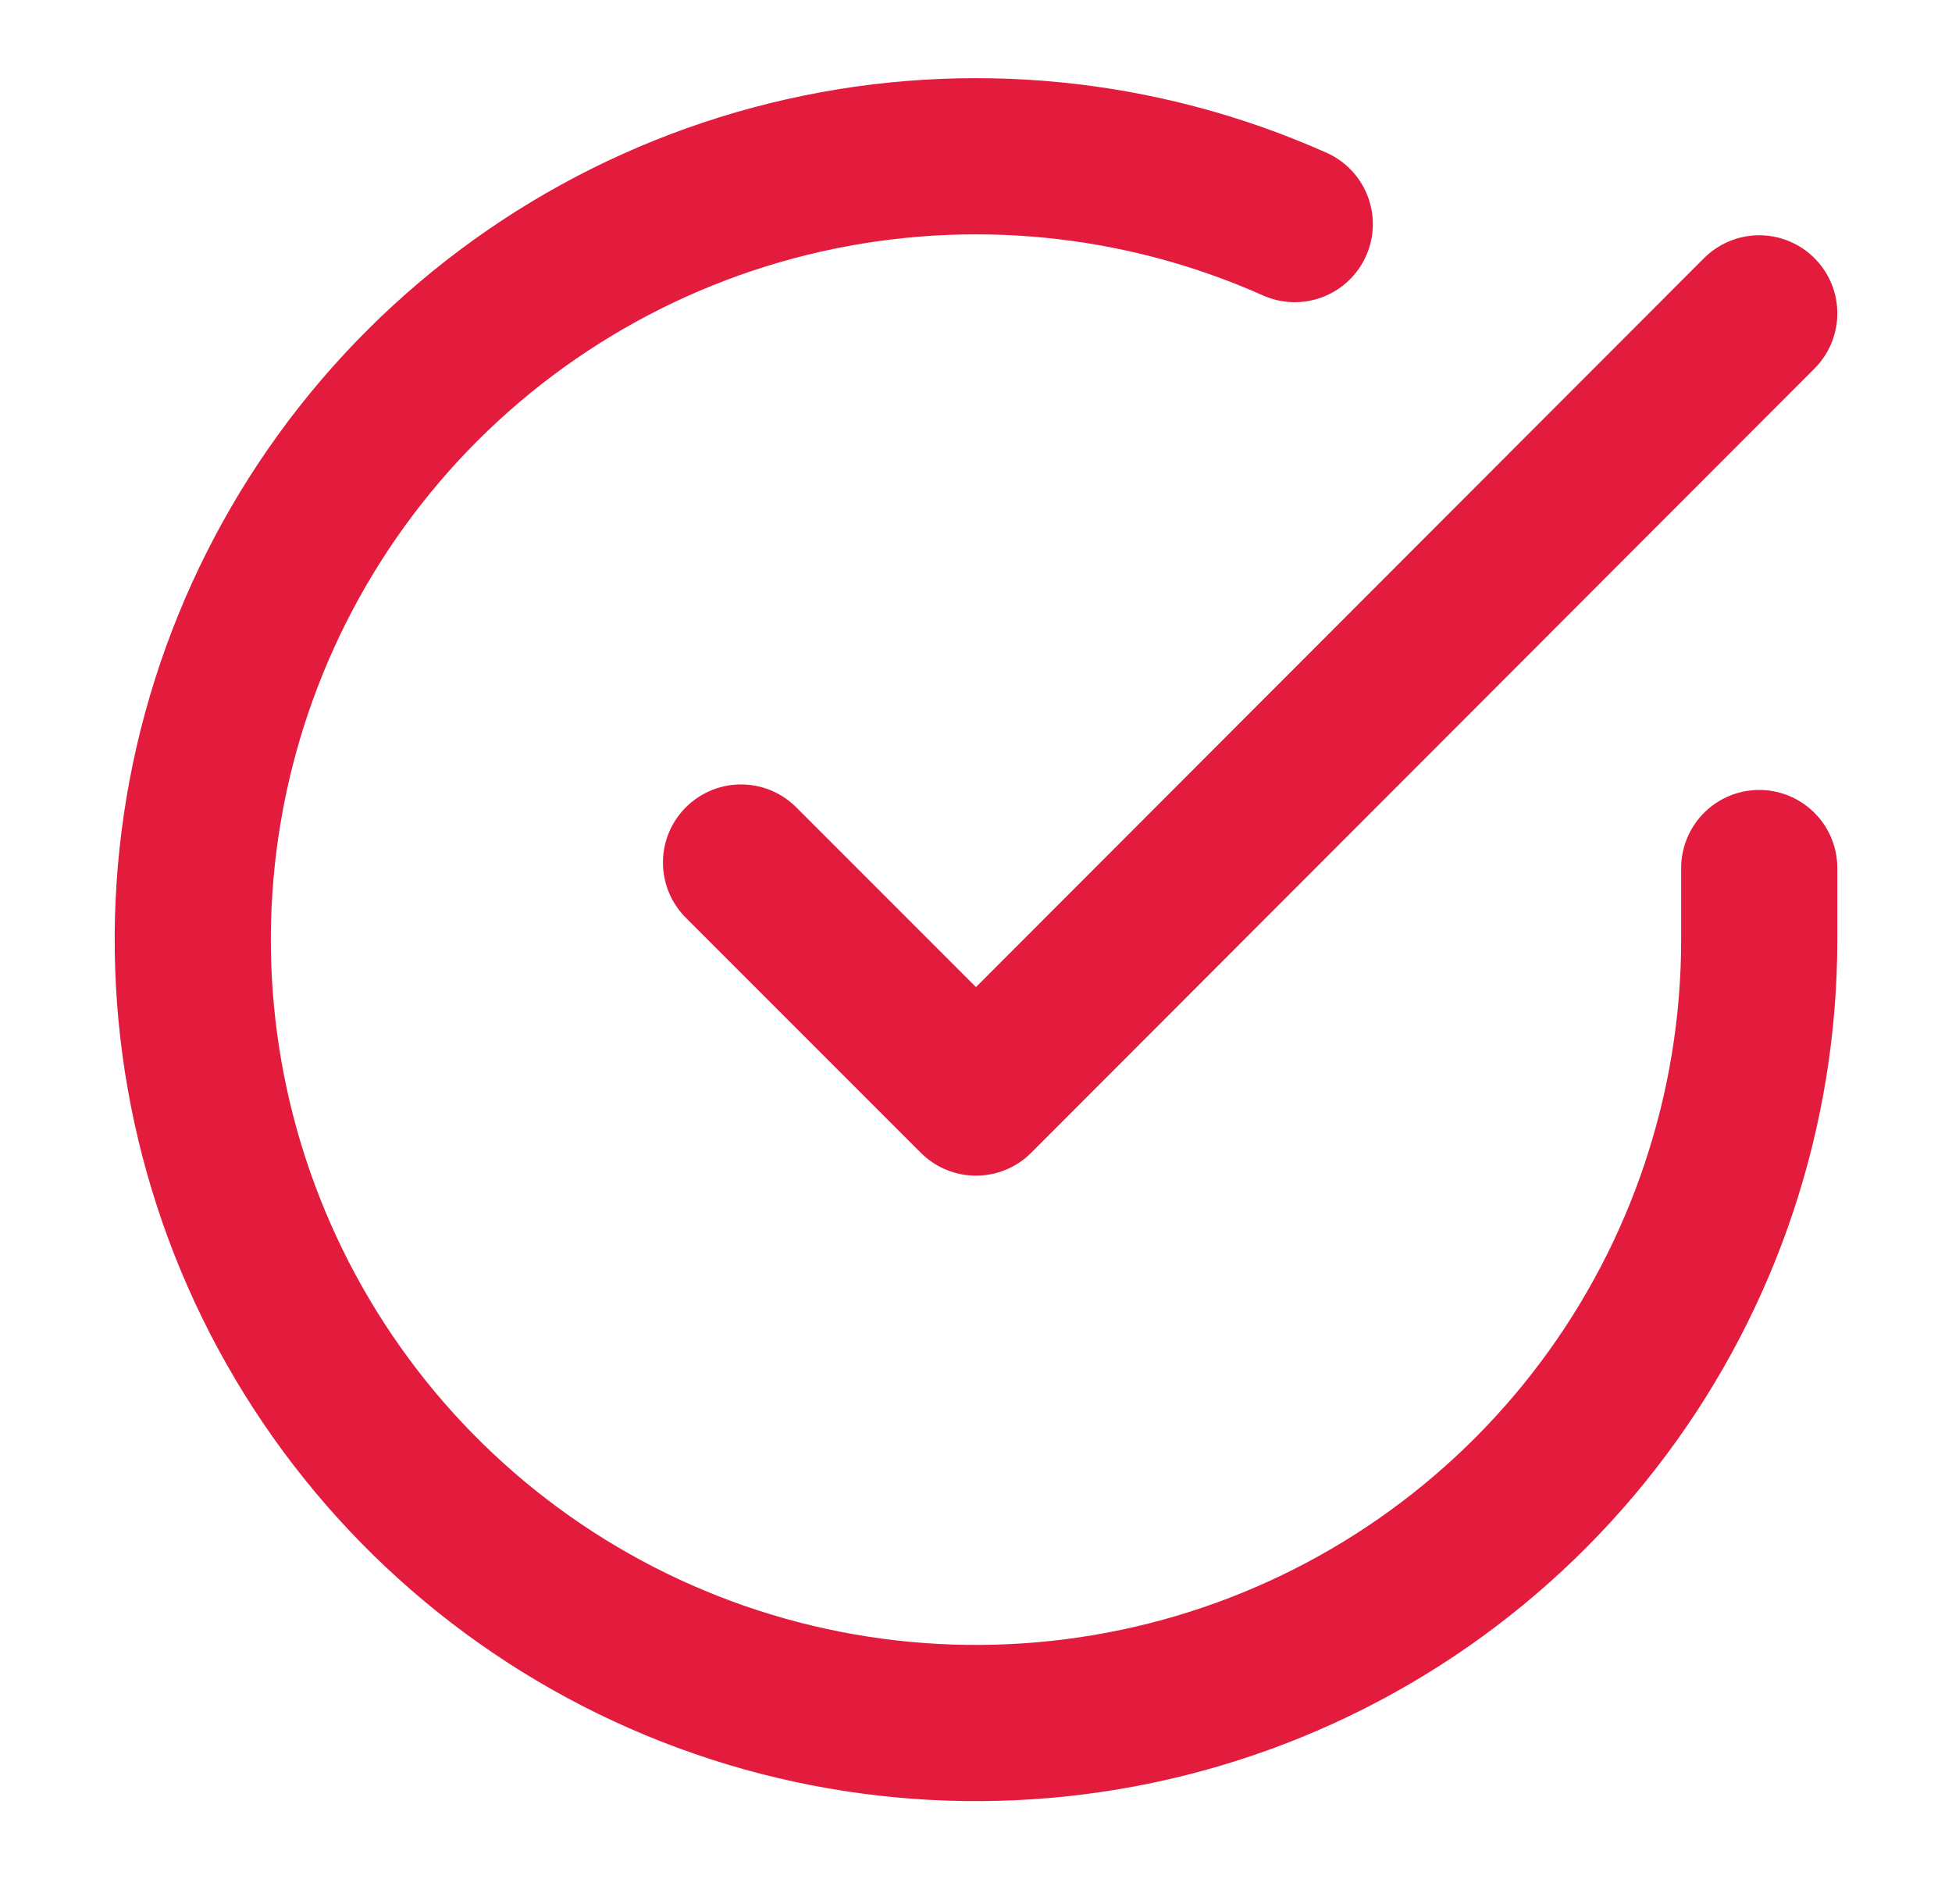
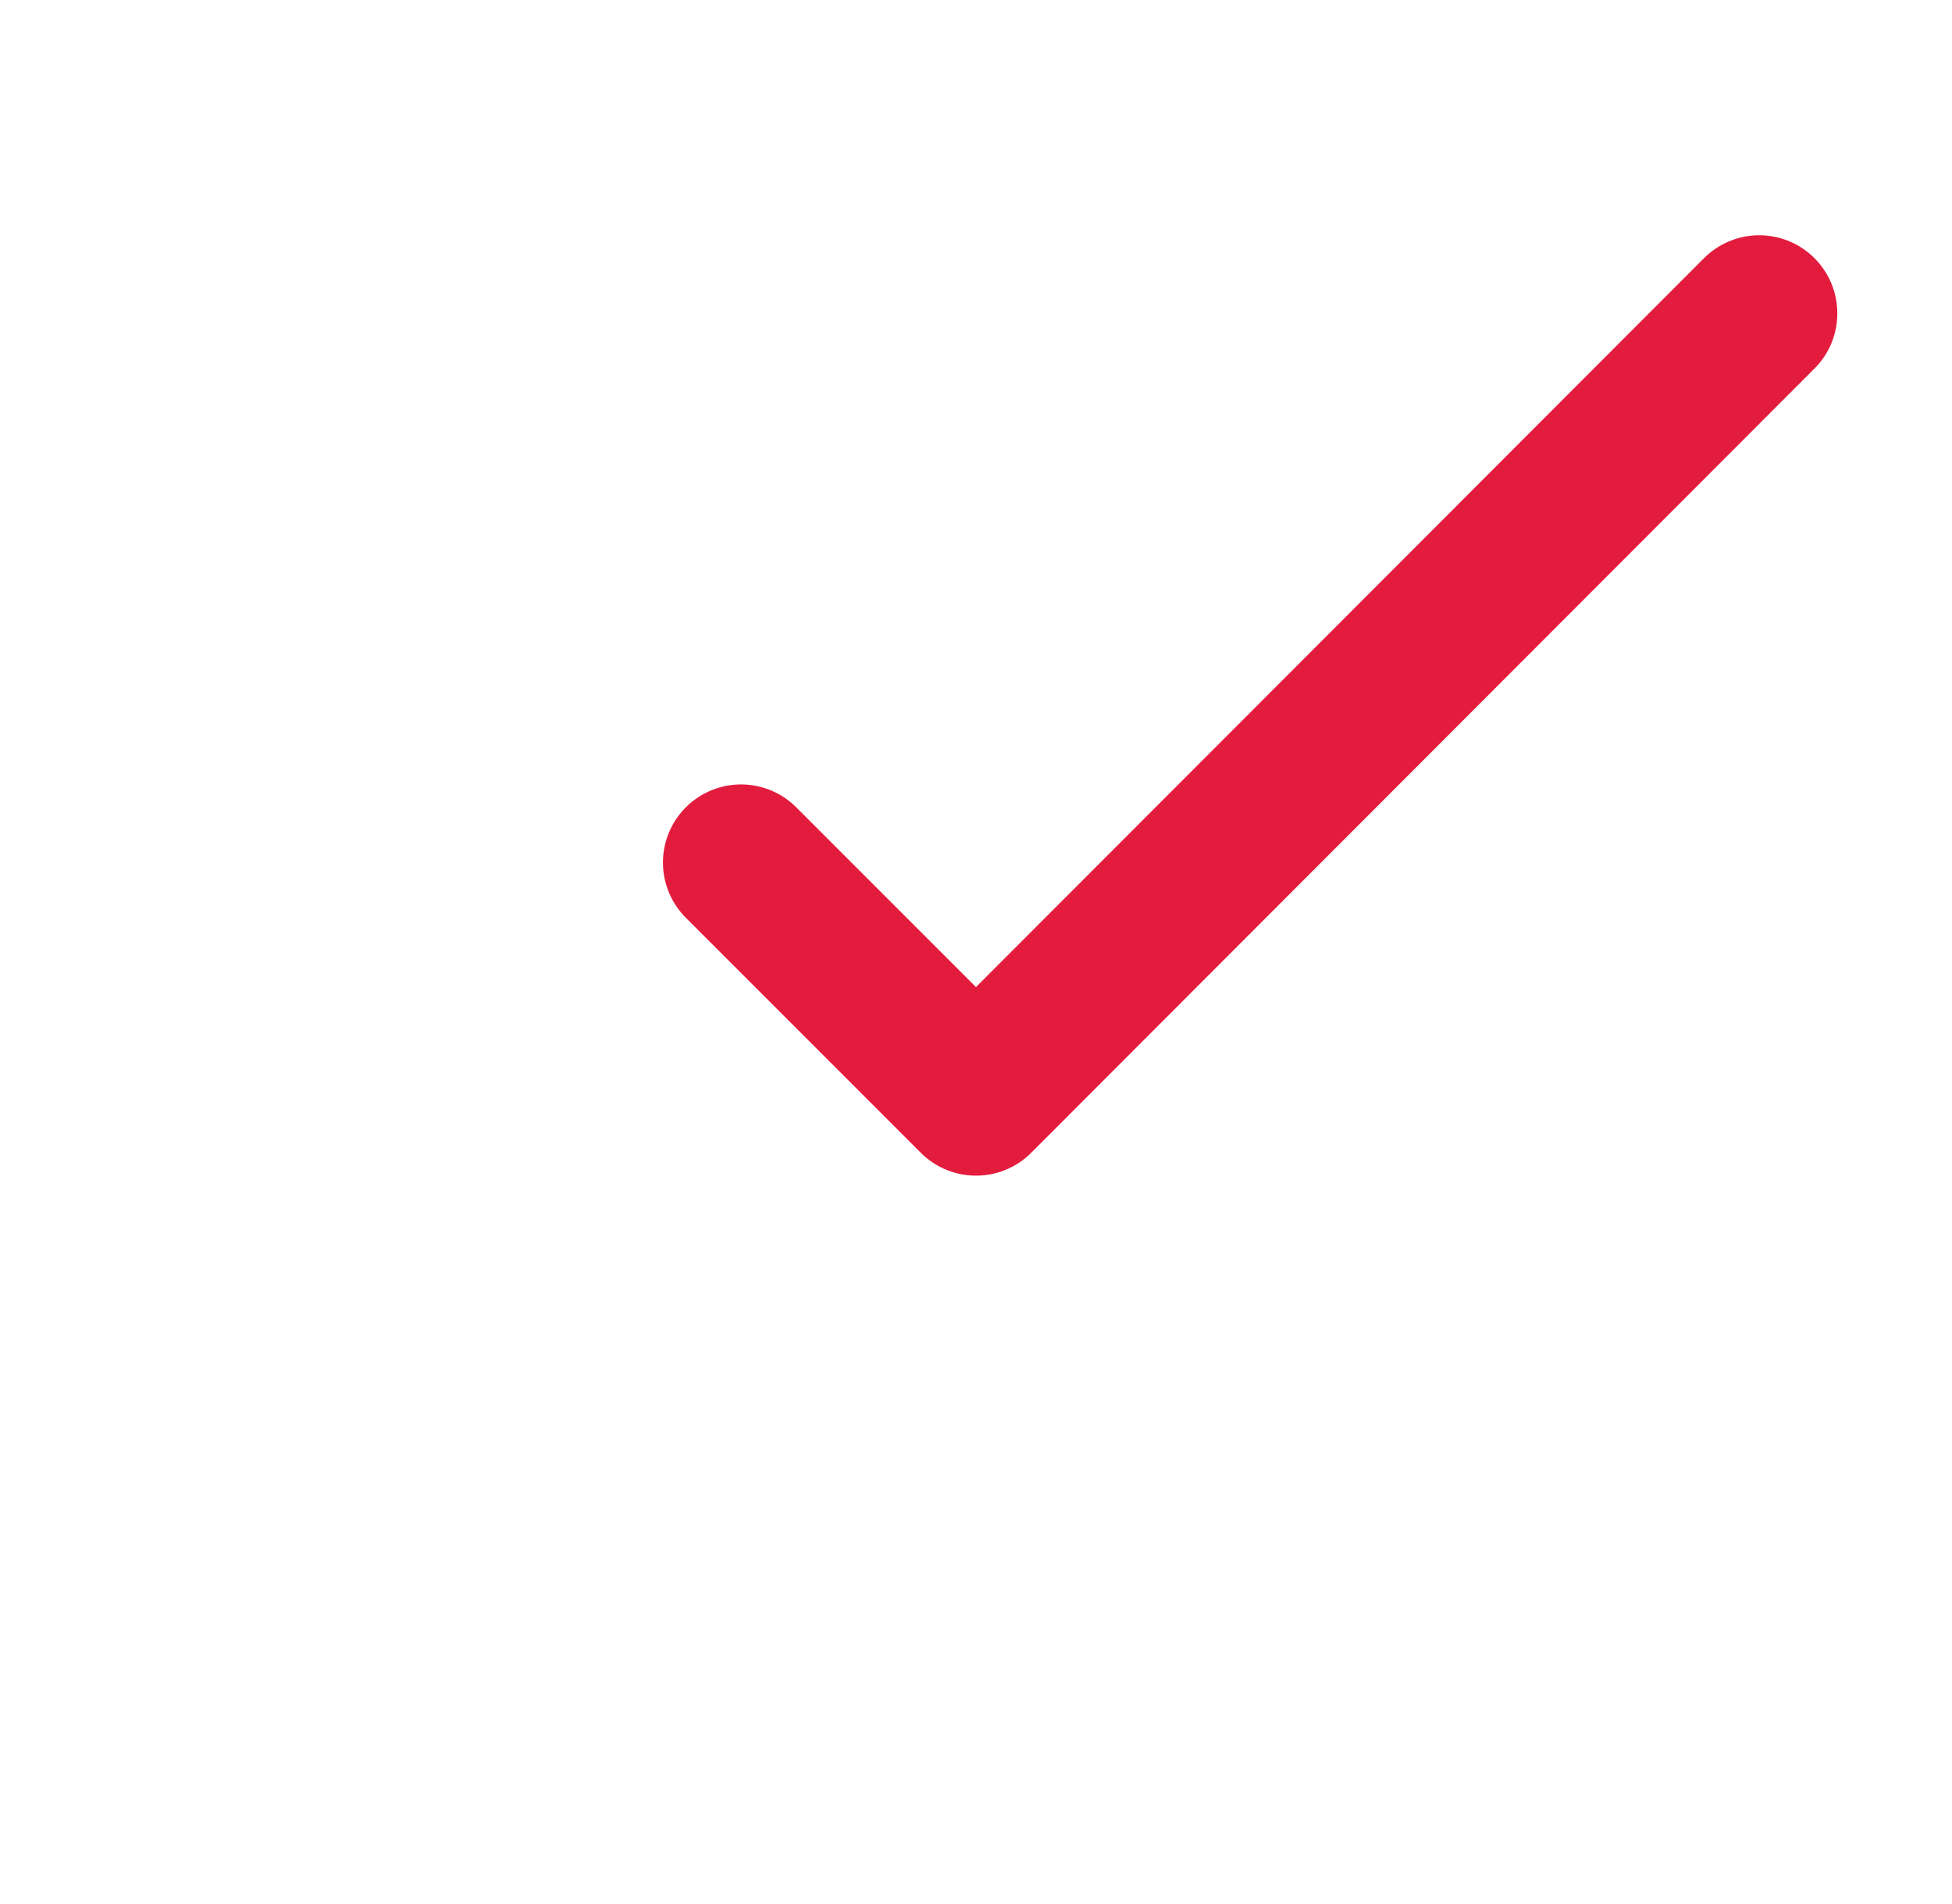
<svg xmlns="http://www.w3.org/2000/svg" width="40" height="39" viewBox="0 0 40 39" fill="none">
-   <path d="M36.05 17.784V19.26C36.048 22.721 34.927 26.089 32.855 28.861C30.782 31.633 27.87 33.661 24.551 34.642C21.232 35.623 17.684 35.505 14.438 34.306C11.191 33.107 8.419 30.89 6.536 27.986C4.652 25.083 3.757 21.648 3.985 18.195C4.213 14.741 5.551 11.454 7.799 8.823C10.048 6.192 13.087 4.359 16.463 3.596C19.839 2.833 23.371 3.182 26.532 4.591" stroke="#E31C3D" stroke-width="3.2" stroke-linecap="round" stroke-linejoin="round" />
  <path d="M36.05 6.42L20 22.486L15.185 17.671" stroke="#E31C3D" stroke-width="3.2" stroke-linecap="round" stroke-linejoin="round" />
</svg>